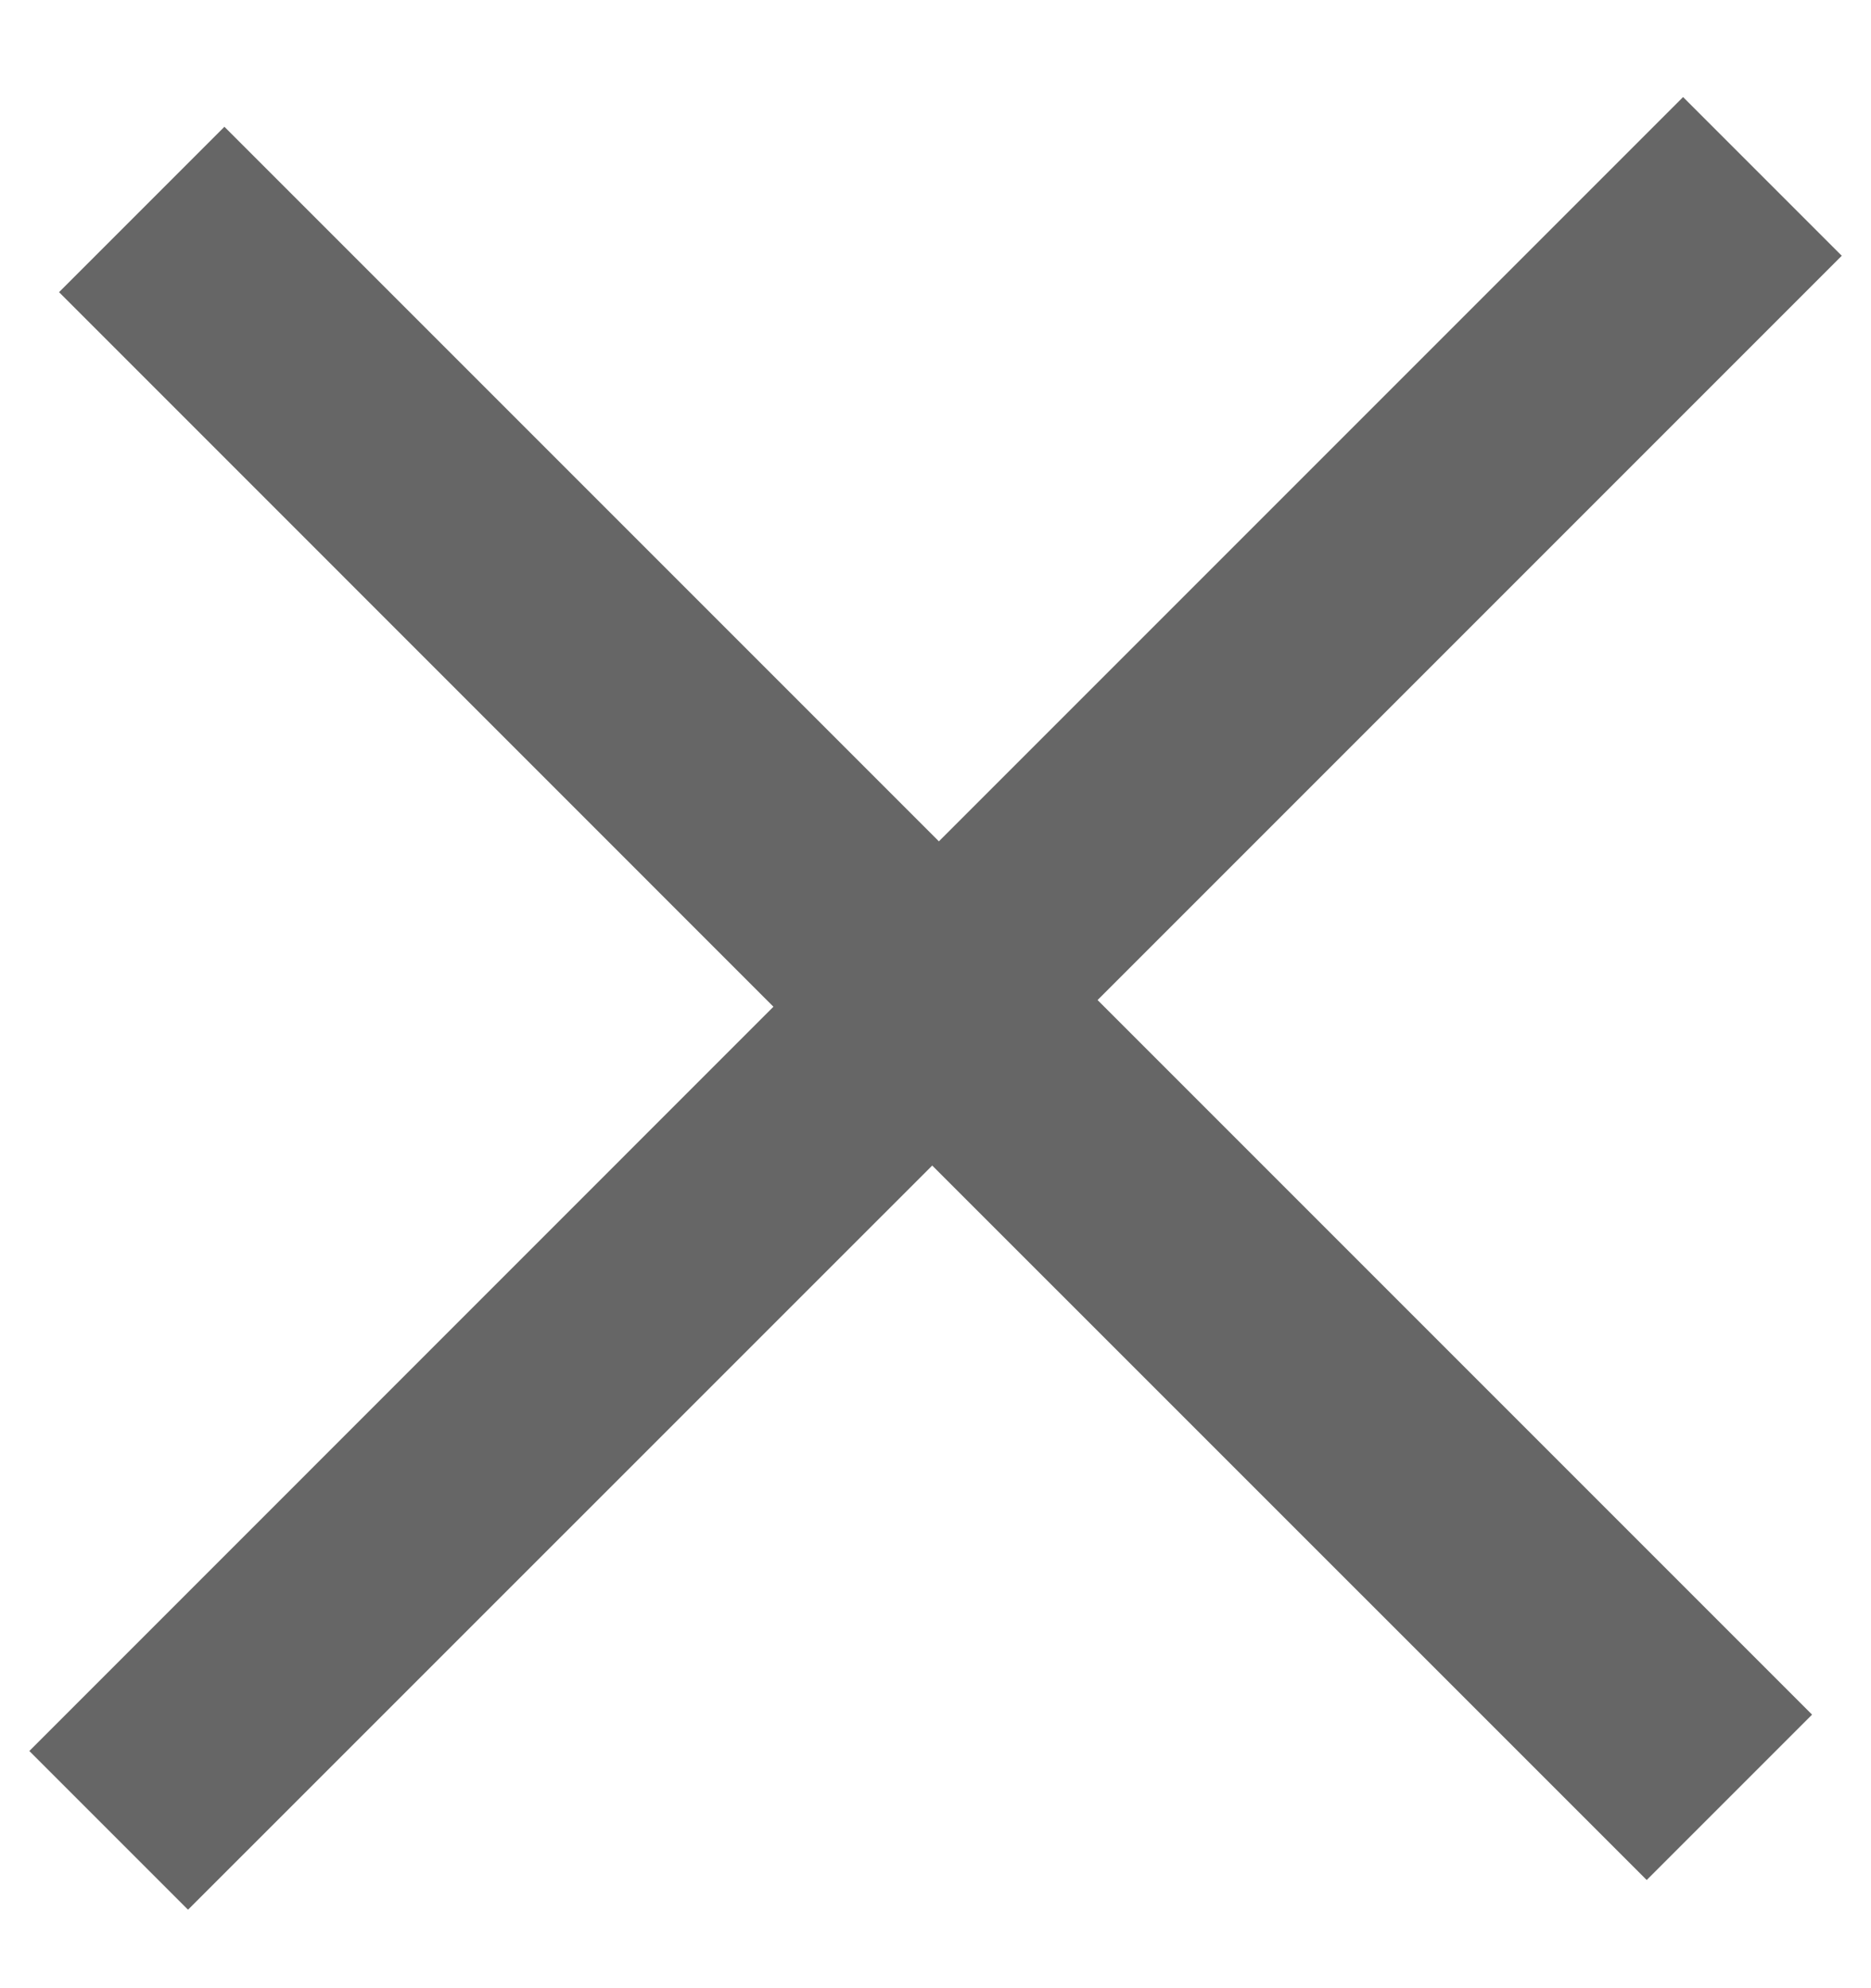
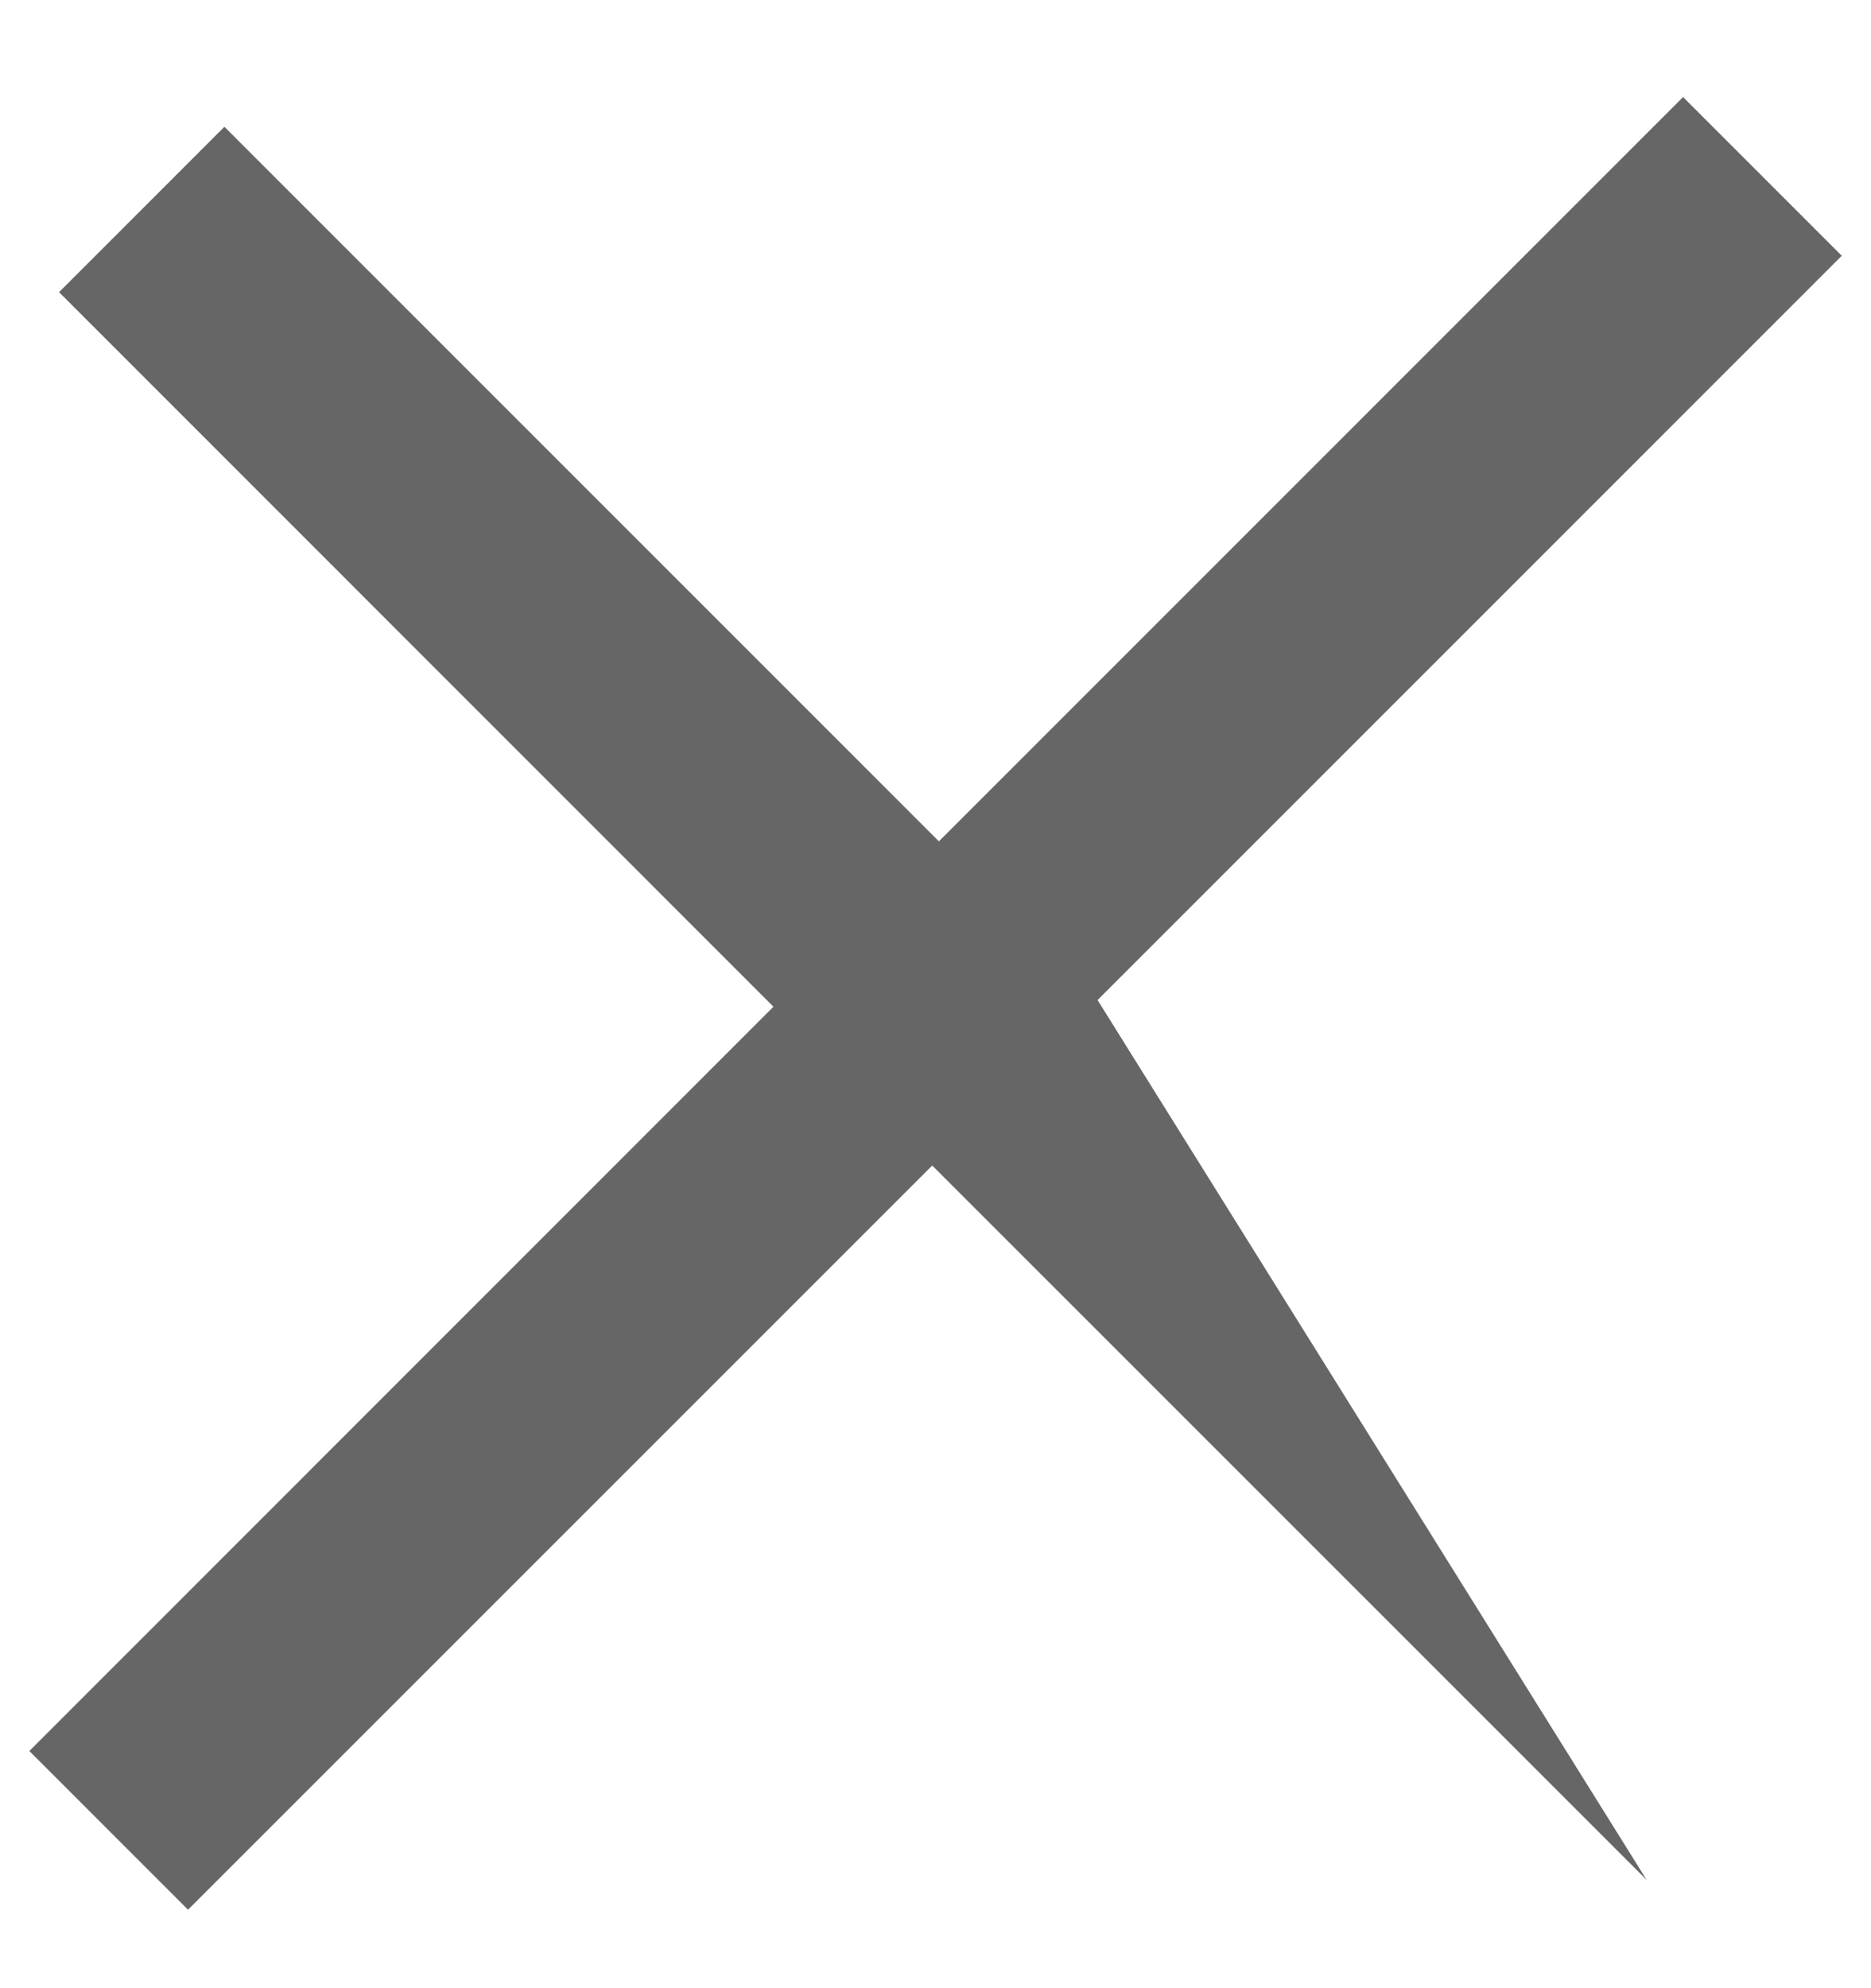
<svg xmlns="http://www.w3.org/2000/svg" width="16" height="17" viewBox="0 0 16 17" fill="none">
-   <path fill-rule="evenodd" clip-rule="evenodd" d="M8.029 7.194L14.393 0.83L15.75 2.187L9.386 8.551L15.496 14.661L14.082 16.075L7.972 9.966L1.608 16.329L0.251 14.972L6.614 8.608L0.505 2.498L1.919 1.084L8.029 7.194Z" fill="#666666" />
+   <path fill-rule="evenodd" clip-rule="evenodd" d="M8.029 7.194L14.393 0.83L15.75 2.187L9.386 8.551L14.082 16.075L7.972 9.966L1.608 16.329L0.251 14.972L6.614 8.608L0.505 2.498L1.919 1.084L8.029 7.194Z" fill="#666666" />
</svg>